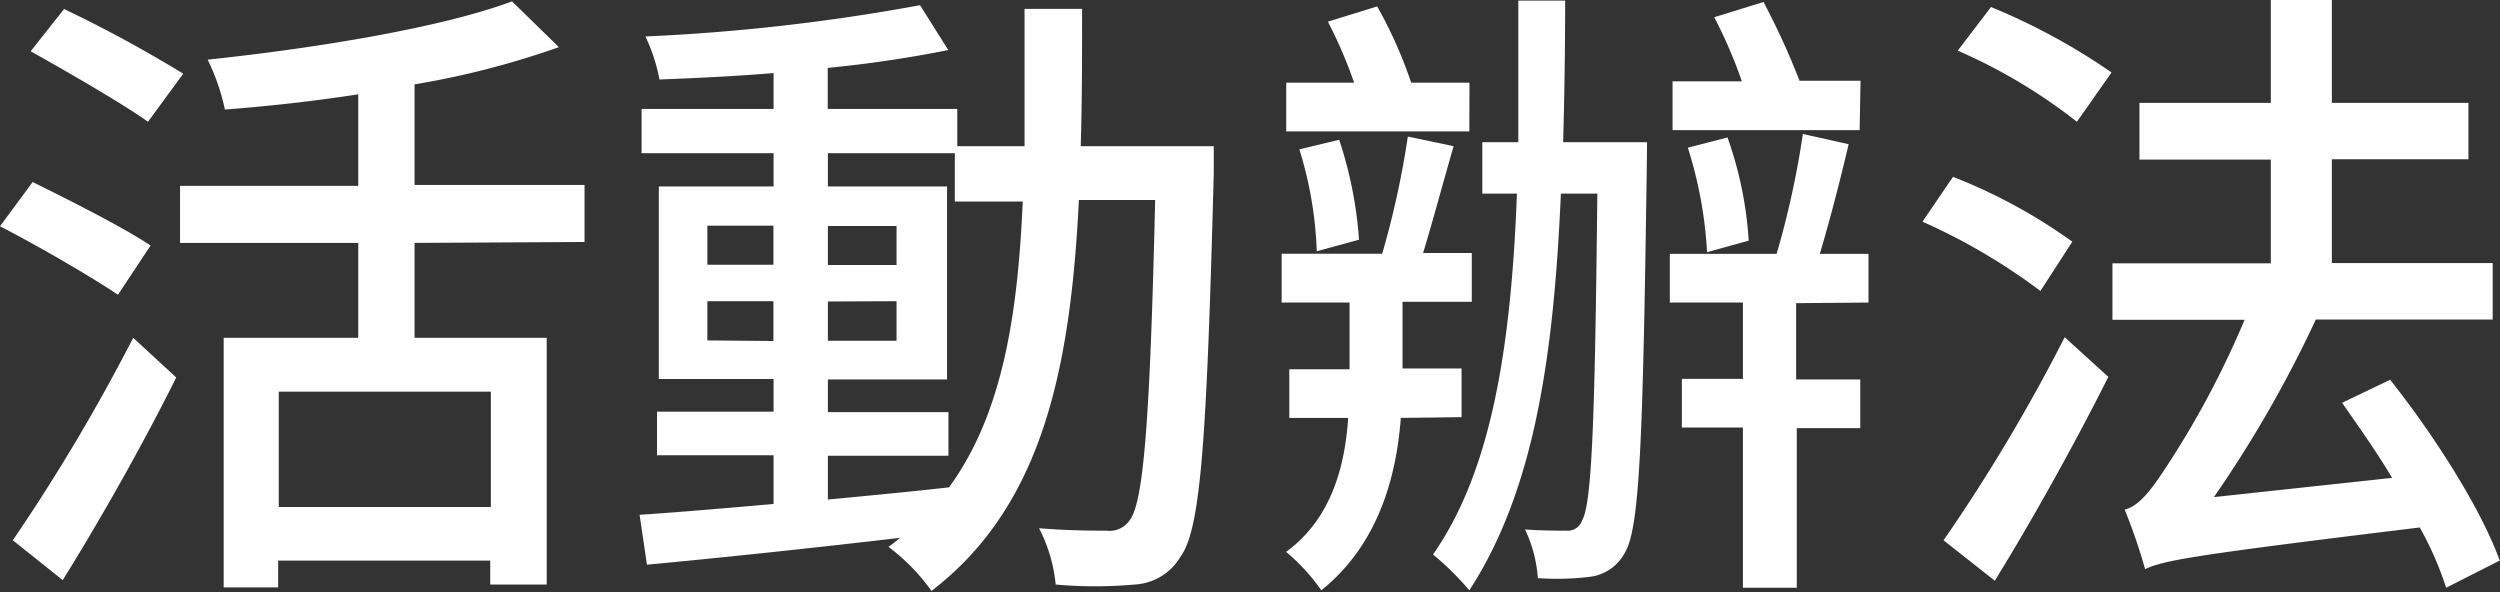
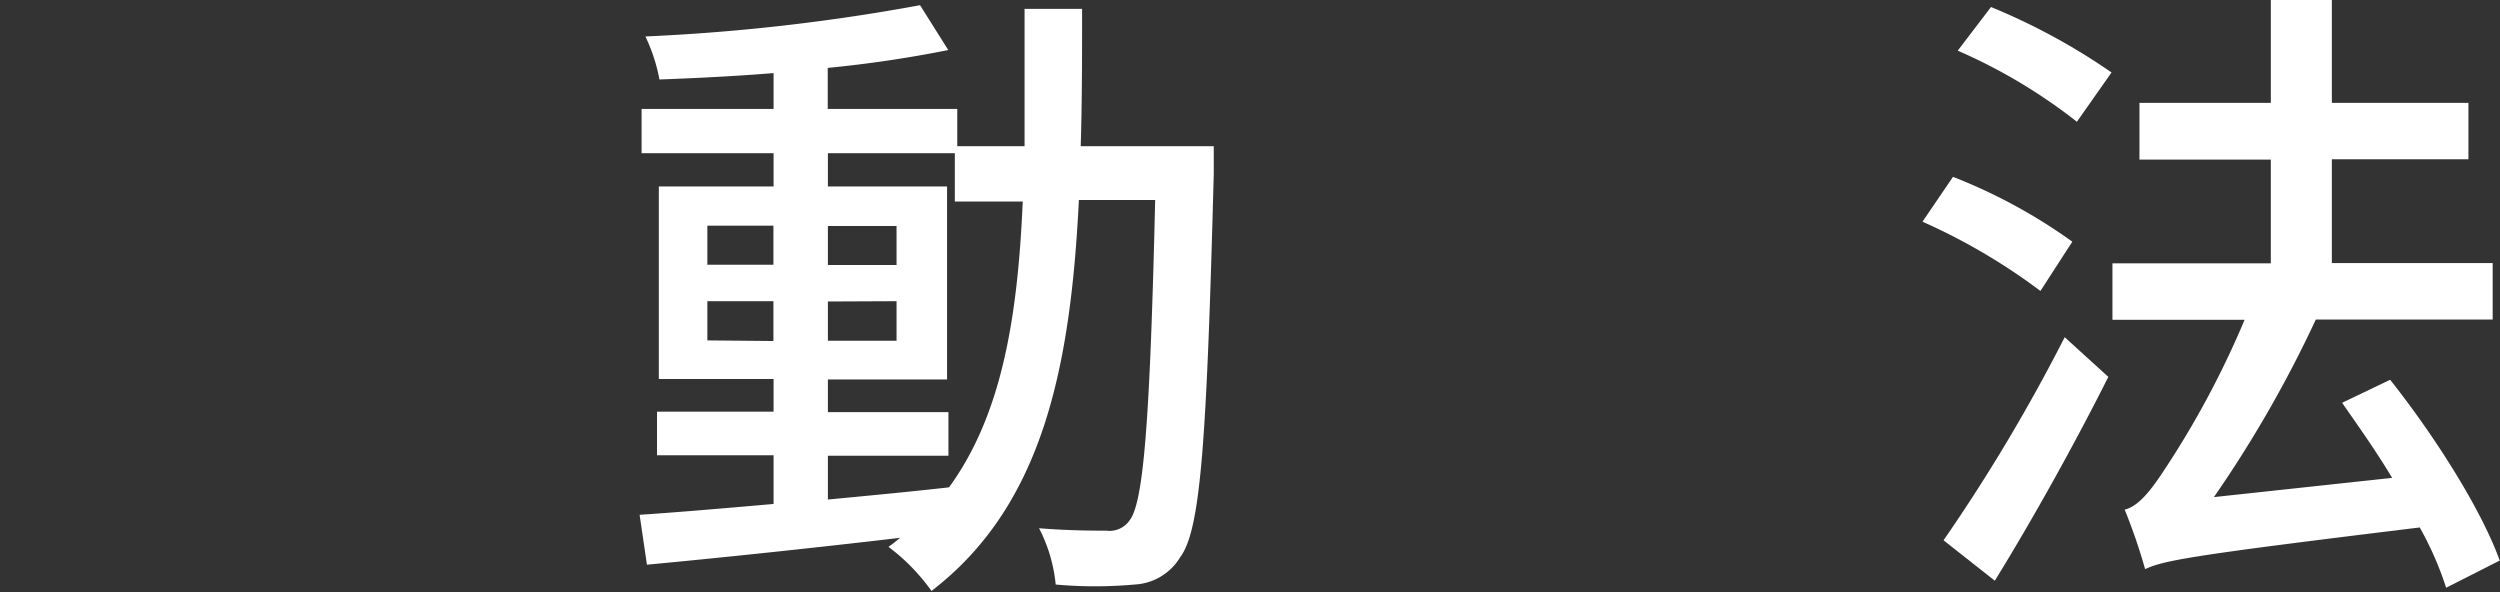
<svg xmlns="http://www.w3.org/2000/svg" id="圖層_1" data-name="圖層 1" viewBox="0 0 163.85 38.81">
  <rect x="0" y="0" width="163.85" height="38.81" fill="#333333" stroke="none" />
  <defs>
    <style>.cls-1{fill:#fff;}</style>
  </defs>
-   <path class="cls-1" d="M885.81,219.58c-1.73-1.17-5.21-3.19-7.73-4.49l2.14-2.9c2.39,1.18,6,3,7.73,4.16Zm-6.89,16.09a125.17,125.17,0,0,0,7.89-13.27l2.82,2.6c-2.15,4.33-5,9.37-7.44,13.28Zm8.86-27.43c-1.72-1.22-5.21-3.23-7.69-4.62l2.19-2.77a86.3,86.3,0,0,1,7.81,4.24Zm17.47,7.94v6.22h8.66v16.17h-3.7V237h-13.9v1.76h-3.57V222.4h8.82v-6.22H889.88v-3.74h11.68v-6c-2.94.46-6,.79-8.74,1a14,14,0,0,0-1.13-3.27c7.18-.76,15.33-2.1,19.95-3.82l3.07,3a56,56,0,0,1-9.46,2.44v6.59h11.14v3.74Zm5,9.75h-13.9v7.56h13.9Z" transform="translate(-878.08 -200.26)" />
  <path class="cls-1" d="M957.63,209.84s0,1.34,0,1.8c-.46,17.35-.84,23.32-2.19,25.12a3.7,3.7,0,0,1-3,1.81,28.9,28.9,0,0,1-5.17,0,10.17,10.17,0,0,0-1.09-3.69c1.93.16,3.66.16,4.41.16a1.6,1.6,0,0,0,1.52-.67c.92-1.17,1.34-6.51,1.68-21h-5c-.55,11.17-2.44,20.08-9.66,25.62a13.08,13.08,0,0,0-2.82-2.89c.25-.17.51-.38.76-.59-6.05.71-12.1,1.34-16.59,1.76L920,234c2.44-.16,5.46-.42,8.78-.71v-3.19h-7.64v-2.86h7.64v-2.14h-7.52V212.48h7.52V210.3h-8.65v-2.9h8.65v-2.35c-2.56.21-5.12.33-7.48.42a11.35,11.35,0,0,0-.92-2.82,130.75,130.75,0,0,0,18-2.05l1.85,2.94a79.59,79.59,0,0,1-7.9,1.17v2.69h8.49v2.44h4.41c0-2.86,0-5.84,0-9H949c0,3.11,0,6.13-.09,9Zm-33.19,7.77h4.33v-2.56h-4.33Zm4.33,5V220h-4.33v2.57ZM932.34,233c2.61-.25,5.29-.5,7.94-.8,3.45-4.74,4.5-11.09,4.83-18.73h-4.45V210.3h-8.32v2.18h7.81v12.65h-7.81v2.14h7.9v2.86h-7.9Zm4.5-15.37v-2.56h-4.5v2.56Zm-4.5,2.39v2.57h4.5V220Z" transform="translate(-878.08 -200.26)" />
-   <path class="cls-1" d="M969.89,227.65c-.3,3.95-1.51,8.32-5.21,11.3a12.76,12.76,0,0,0-2.31-2.52c3-2.19,3.86-5.67,4.07-8.78h-3.86v-3.19h3.95v-4.37h-4.45v-3.2h6.59a58.7,58.7,0,0,0,1.68-7.68l3,.63c-.68,2.35-1.39,5-2,7h3.19v3.2H970v4.37h3.87v3.19Zm4.49-18.78h-12v-3.19h4.45a30.35,30.35,0,0,0-1.72-4l3.23-1a29.1,29.1,0,0,1,2.23,5h3.82Zm-10,7.86a25.22,25.22,0,0,0-1.14-6.68l2.61-.63a26.61,26.61,0,0,1,1.3,6.55Zm21.63-5.51c-.25,17.86-.46,23.65-1.43,25.25a3,3,0,0,1-2.35,1.6,17.71,17.71,0,0,1-3.36.08,8.79,8.79,0,0,0-.84-3.19c1.13.08,2.14.08,2.69.08a1,1,0,0,0,1.05-.67c.63-1.09.84-6.26,1-21.42h-2.39c-.47,10.79-1.77,19.49-6,26A19,19,0,0,0,972,236.6c3.86-5.51,5.12-13.7,5.5-23.65h-2.27v-3.37h2.36c0-3,0-6.09,0-9.28h3.07c0,3.24-.05,6.3-.13,9.28h5.5Zm9.79,8.91v5H1000v3.19h-4.16v10.46h-3.53V228.28h-4v-3.19h4v-5h-4.79v-3.19h7a58.39,58.39,0,0,0,1.72-7.86l3,.67c-.55,2.36-1.26,5.09-1.89,7.19h3.19v3.19Zm4.16-11.34H987.7v-3.2h4.54a30.2,30.2,0,0,0-1.81-4.2l3.23-1a48.85,48.85,0,0,1,2.36,5.16h4Zm-10,8a27.43,27.43,0,0,0-1.26-6.85l2.6-.67a24.61,24.61,0,0,1,1.39,6.76Z" transform="translate(-878.08 -200.26)" />
  <path class="cls-1" d="M1011.81,219.33a39.73,39.73,0,0,0-7.73-4.54l2-2.94a35.58,35.58,0,0,1,7.82,4.25Zm-6.35,16.34a115.72,115.72,0,0,0,7.94-13.31l2.86,2.6c-2.19,4.37-5,9.41-7.44,13.36Zm3.11-34.95a41.54,41.54,0,0,1,7.9,4.29l-2.27,3.23a35.65,35.65,0,0,0-7.81-4.66Zm29.83,38.06a21.64,21.64,0,0,0-1.73-3.95c-14.83,1.81-16.72,2.14-18,2.73a36.43,36.43,0,0,0-1.34-3.9c.88-.21,1.68-1.18,2.69-2.74a59.48,59.48,0,0,0,5.17-9.7h-8.66v-3.7h10.38v-6.8h-8.61V207h8.61v-6.76h4V207h8.95v3.7h-8.95v6.8h10.54v3.7h-11.59a78.83,78.83,0,0,1-6.68,11.64l11.68-1.26c-1-1.68-2.19-3.36-3.28-4.92l3.15-1.51c2.9,3.65,6,8.53,7.18,11.85Z" transform="translate(-878.08 -200.26)" />
</svg>